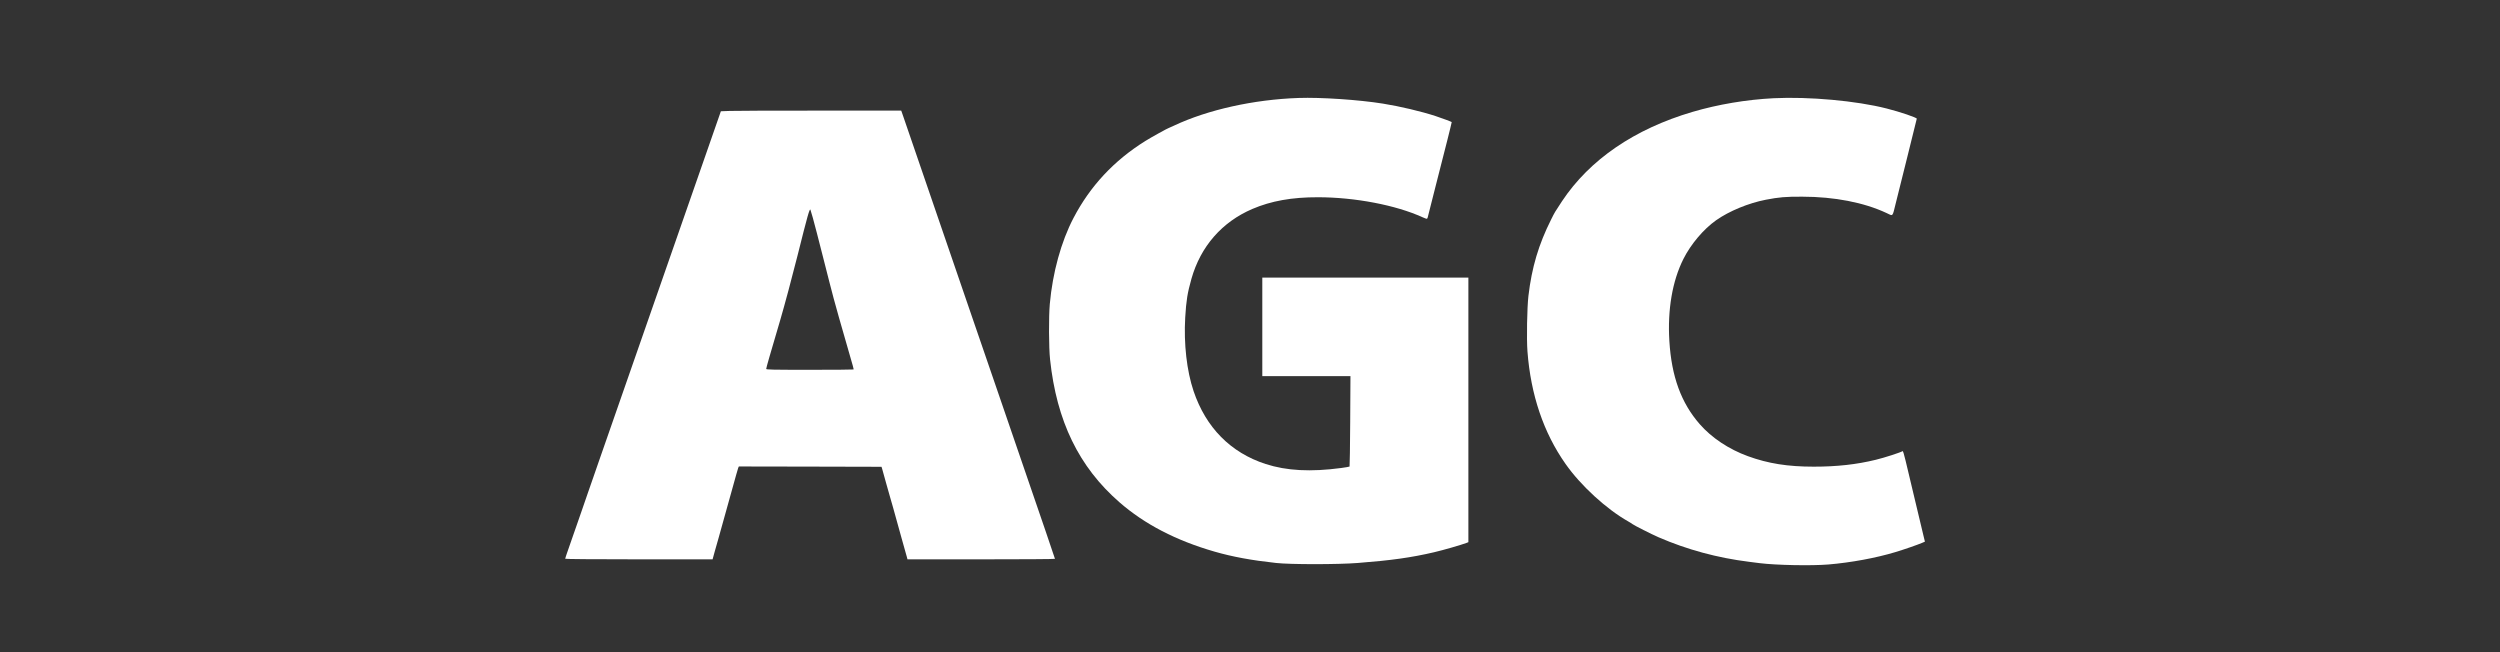
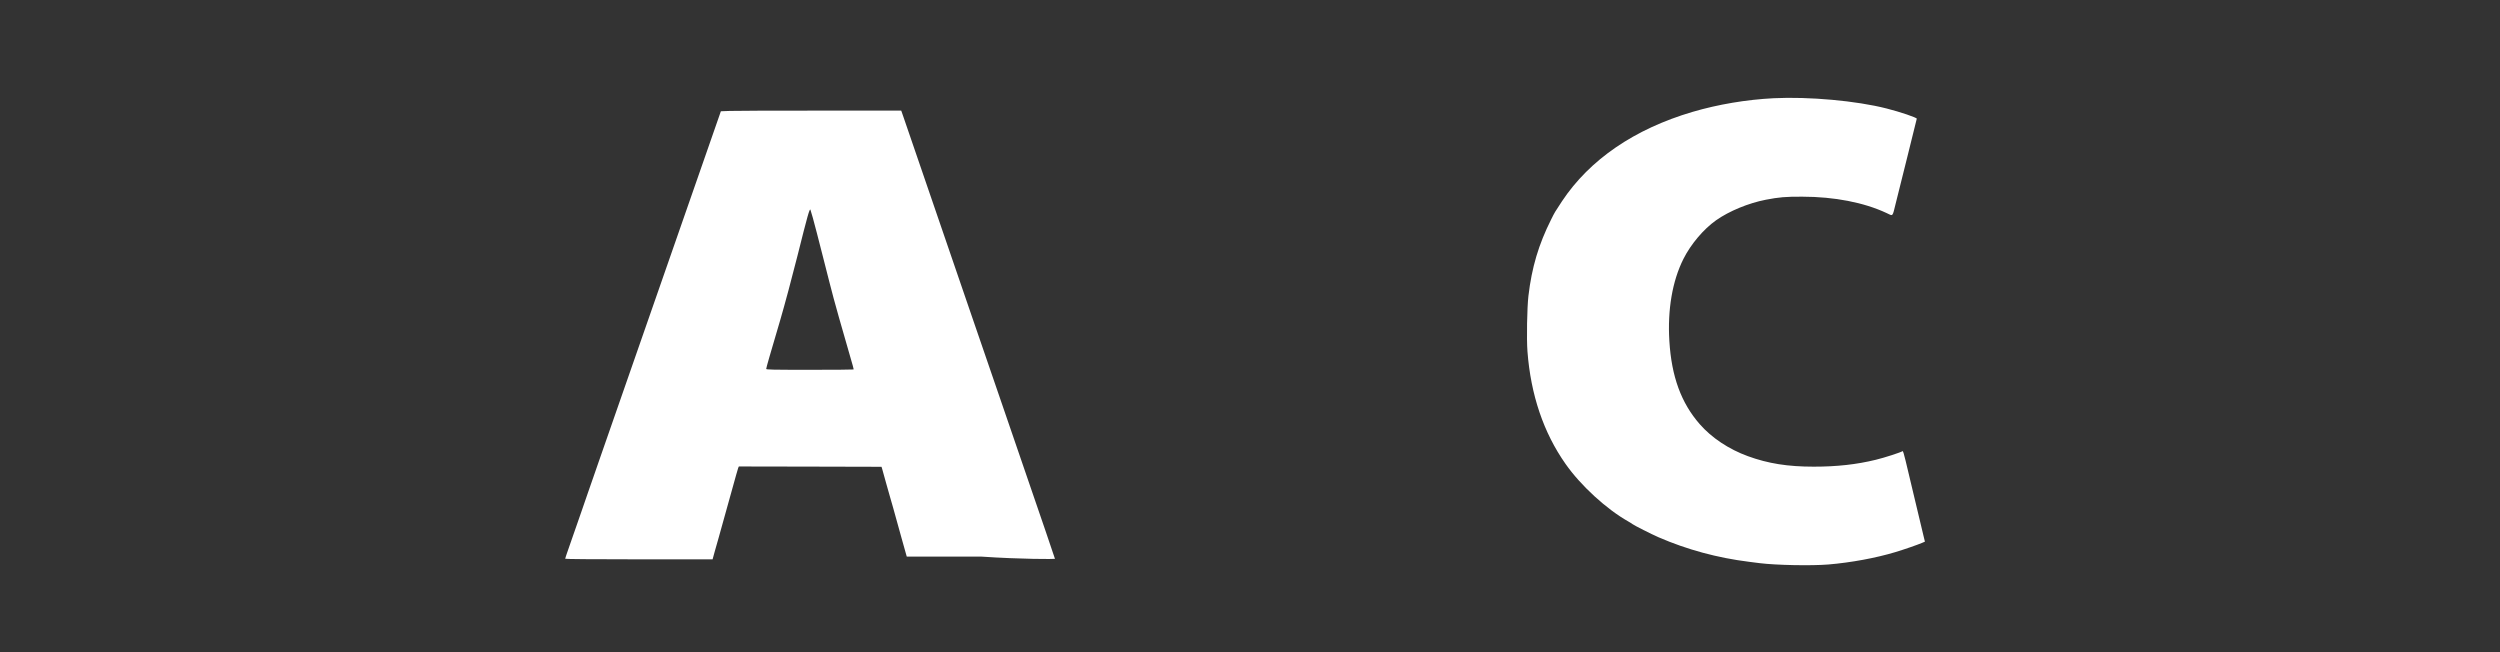
<svg xmlns="http://www.w3.org/2000/svg" width="230" height="60" viewBox="0 0 230 60" fill="none">
  <rect x="0" y="0" width="230" height="60" fill="#333333" stroke="none" />
-   <path d="M119.467 9.013C115.36 9.153 111.117 10.095 108.022 11.552C107.747 11.681 107.513 11.786 107.501 11.786C107.443 11.786 105.845 12.67 105.365 12.974C102.487 14.77 100.292 17.123 98.759 20.06C97.624 22.231 96.84 25.086 96.582 27.965C96.477 29.147 96.489 31.974 96.606 33.068C97.209 38.744 99.257 42.957 102.99 46.21C105.307 48.229 108.192 49.727 111.744 50.751C113.37 51.219 115.126 51.547 117.39 51.792C118.695 51.939 123.072 51.939 124.938 51.792C128.022 51.553 129.836 51.295 131.925 50.809C132.803 50.605 134.424 50.136 134.933 49.943L135.091 49.879V37.708V25.537H125.611H116.132V30.072V34.607H120.187H124.242L124.219 38.744C124.207 41.026 124.178 42.904 124.16 42.922C124.137 42.939 123.792 43.004 123.388 43.056C120.591 43.431 118.373 43.314 116.436 42.688C113.212 41.64 110.942 39.335 109.807 35.976C109.181 34.109 108.9 31.64 109.04 29.206C109.134 27.643 109.245 26.953 109.614 25.642C110.462 22.664 112.422 20.423 115.219 19.223C116.945 18.486 118.853 18.141 121.252 18.147C124.652 18.147 128.426 18.872 130.866 19.984C131.071 20.078 131.258 20.142 131.281 20.124C131.311 20.113 131.346 20.037 131.358 19.966C131.375 19.89 131.691 18.632 132.066 17.169C132.44 15.707 132.932 13.776 133.16 12.874C133.388 11.979 133.564 11.236 133.558 11.23C133.511 11.189 132.692 10.885 132.077 10.68C130.755 10.247 128.8 9.785 127.232 9.533C125.003 9.176 121.51 8.942 119.467 9.013Z" fill="white" />
  <path d="M163.183 9.036C160.655 9.165 158.086 9.598 155.71 10.294C150.356 11.874 146.249 14.688 143.703 18.515C143.036 19.522 143.036 19.527 142.709 20.183C141.55 22.494 140.924 24.595 140.614 27.234C140.491 28.305 140.438 31.166 140.526 32.325C140.83 36.333 142.006 39.803 144.031 42.682C145.435 44.683 147.788 46.836 149.806 47.977C149.97 48.071 150.14 48.176 150.187 48.217C150.333 48.334 151.93 49.142 152.586 49.428C155.201 50.563 158.004 51.324 160.924 51.687C161.217 51.728 161.65 51.781 161.89 51.81C163.388 51.997 166.629 52.062 168.209 51.933C170.298 51.757 172.58 51.336 174.382 50.792C175.196 50.546 176.425 50.119 176.817 49.949L177.092 49.832L176.98 49.37C176.922 49.118 176.752 48.41 176.606 47.802C176.46 47.187 176.249 46.309 176.138 45.841C176.027 45.373 175.845 44.613 175.734 44.145C175.617 43.676 175.43 42.881 175.313 42.377C175.161 41.734 175.073 41.47 175.032 41.505C174.903 41.611 173.37 42.108 172.568 42.301C170.795 42.734 168.987 42.933 166.863 42.933C164.476 42.933 162.668 42.647 160.807 41.968C159.052 41.33 157.472 40.277 156.378 39.025C154.663 37.064 153.78 34.642 153.581 31.371C153.405 28.486 153.856 25.853 154.874 23.823C155.558 22.465 156.717 21.09 157.881 20.265C159.075 19.422 160.86 18.685 162.457 18.375C163.663 18.141 164.289 18.088 165.81 18.094C168.777 18.1 171.474 18.626 173.546 19.592C174.189 19.896 174.084 20.002 174.412 18.691C174.535 18.193 175.02 16.251 175.488 14.378C175.956 12.506 176.343 10.949 176.343 10.92C176.343 10.815 174.804 10.294 173.557 9.978C170.772 9.27 166.43 8.878 163.183 9.036Z" fill="white" />
-   <path d="M67.132 10.206L66.319 10.236L66.219 10.528C66.008 11.125 55.324 41.798 55.072 42.506C54.932 42.91 54.709 43.548 54.581 43.922C54.446 44.303 54.235 44.911 54.112 45.268C53.984 45.631 53.732 46.362 53.551 46.895C53.369 47.427 53.159 48.03 53.083 48.241C53.006 48.451 52.796 49.054 52.614 49.586C52.433 50.119 52.222 50.733 52.14 50.95C52.064 51.172 52 51.371 52 51.406C52 51.435 54.586 51.459 58.776 51.459H65.558L65.745 50.774C65.85 50.394 66.014 49.821 66.108 49.499C66.319 48.755 66.658 47.544 67.331 45.11C67.623 44.045 67.887 43.121 67.916 43.044L67.974 42.916L74.534 42.928L81.099 42.945L81.146 43.091C81.169 43.173 81.339 43.776 81.52 44.437C81.702 45.098 81.872 45.701 81.901 45.783C81.954 45.929 82.182 46.76 82.919 49.417C83.13 50.177 83.317 50.839 83.329 50.88C83.346 50.926 83.387 51.073 83.422 51.207L83.487 51.459H90.268C94.002 51.459 97.056 51.441 97.056 51.412C97.056 51.389 96.67 50.248 96.202 48.884C94.751 44.642 94.189 43.015 92.006 36.655C91.638 35.578 91.023 33.799 90.649 32.705C90.274 31.611 89.666 29.832 89.291 28.755C87.957 24.858 87.261 22.84 86.611 20.944C85.031 16.339 83.446 11.728 83.077 10.645L82.913 10.177H75.429C71.316 10.171 67.576 10.189 67.132 10.206ZM74.78 20.037C74.897 20.44 75.318 22.073 75.722 23.665C76.126 25.256 76.558 26.953 76.693 27.439C77.155 29.118 77.214 29.323 77.776 31.271C78.56 33.986 78.554 33.957 78.519 33.992C78.501 34.01 76.687 34.022 74.487 34.022C71.058 34.022 70.49 34.01 70.49 33.94C70.49 33.893 70.619 33.413 70.777 32.869C70.935 32.331 71.386 30.792 71.778 29.457C72.17 28.123 72.884 25.461 73.364 23.547C74.311 19.762 74.475 19.194 74.557 19.288C74.563 19.294 74.668 19.633 74.78 20.037Z" fill="white" />
+   <path d="M67.132 10.206L66.319 10.236L66.219 10.528C66.008 11.125 55.324 41.798 55.072 42.506C54.932 42.91 54.709 43.548 54.581 43.922C54.446 44.303 54.235 44.911 54.112 45.268C53.984 45.631 53.732 46.362 53.551 46.895C53.369 47.427 53.159 48.03 53.083 48.241C53.006 48.451 52.796 49.054 52.614 49.586C52.433 50.119 52.222 50.733 52.14 50.95C52.064 51.172 52 51.371 52 51.406C52 51.435 54.586 51.459 58.776 51.459H65.558L65.745 50.774C65.85 50.394 66.014 49.821 66.108 49.499C66.319 48.755 66.658 47.544 67.331 45.11C67.623 44.045 67.887 43.121 67.916 43.044L67.974 42.916L74.534 42.928L81.099 42.945L81.146 43.091C81.169 43.173 81.339 43.776 81.52 44.437C81.702 45.098 81.872 45.701 81.901 45.783C81.954 45.929 82.182 46.76 82.919 49.417C83.13 50.177 83.317 50.839 83.329 50.88C83.346 50.926 83.387 51.073 83.422 51.207H90.268C94.002 51.459 97.056 51.441 97.056 51.412C97.056 51.389 96.67 50.248 96.202 48.884C94.751 44.642 94.189 43.015 92.006 36.655C91.638 35.578 91.023 33.799 90.649 32.705C90.274 31.611 89.666 29.832 89.291 28.755C87.957 24.858 87.261 22.84 86.611 20.944C85.031 16.339 83.446 11.728 83.077 10.645L82.913 10.177H75.429C71.316 10.171 67.576 10.189 67.132 10.206ZM74.78 20.037C74.897 20.44 75.318 22.073 75.722 23.665C76.126 25.256 76.558 26.953 76.693 27.439C77.155 29.118 77.214 29.323 77.776 31.271C78.56 33.986 78.554 33.957 78.519 33.992C78.501 34.01 76.687 34.022 74.487 34.022C71.058 34.022 70.49 34.01 70.49 33.94C70.49 33.893 70.619 33.413 70.777 32.869C70.935 32.331 71.386 30.792 71.778 29.457C72.17 28.123 72.884 25.461 73.364 23.547C74.311 19.762 74.475 19.194 74.557 19.288C74.563 19.294 74.668 19.633 74.78 20.037Z" fill="white" />
</svg>